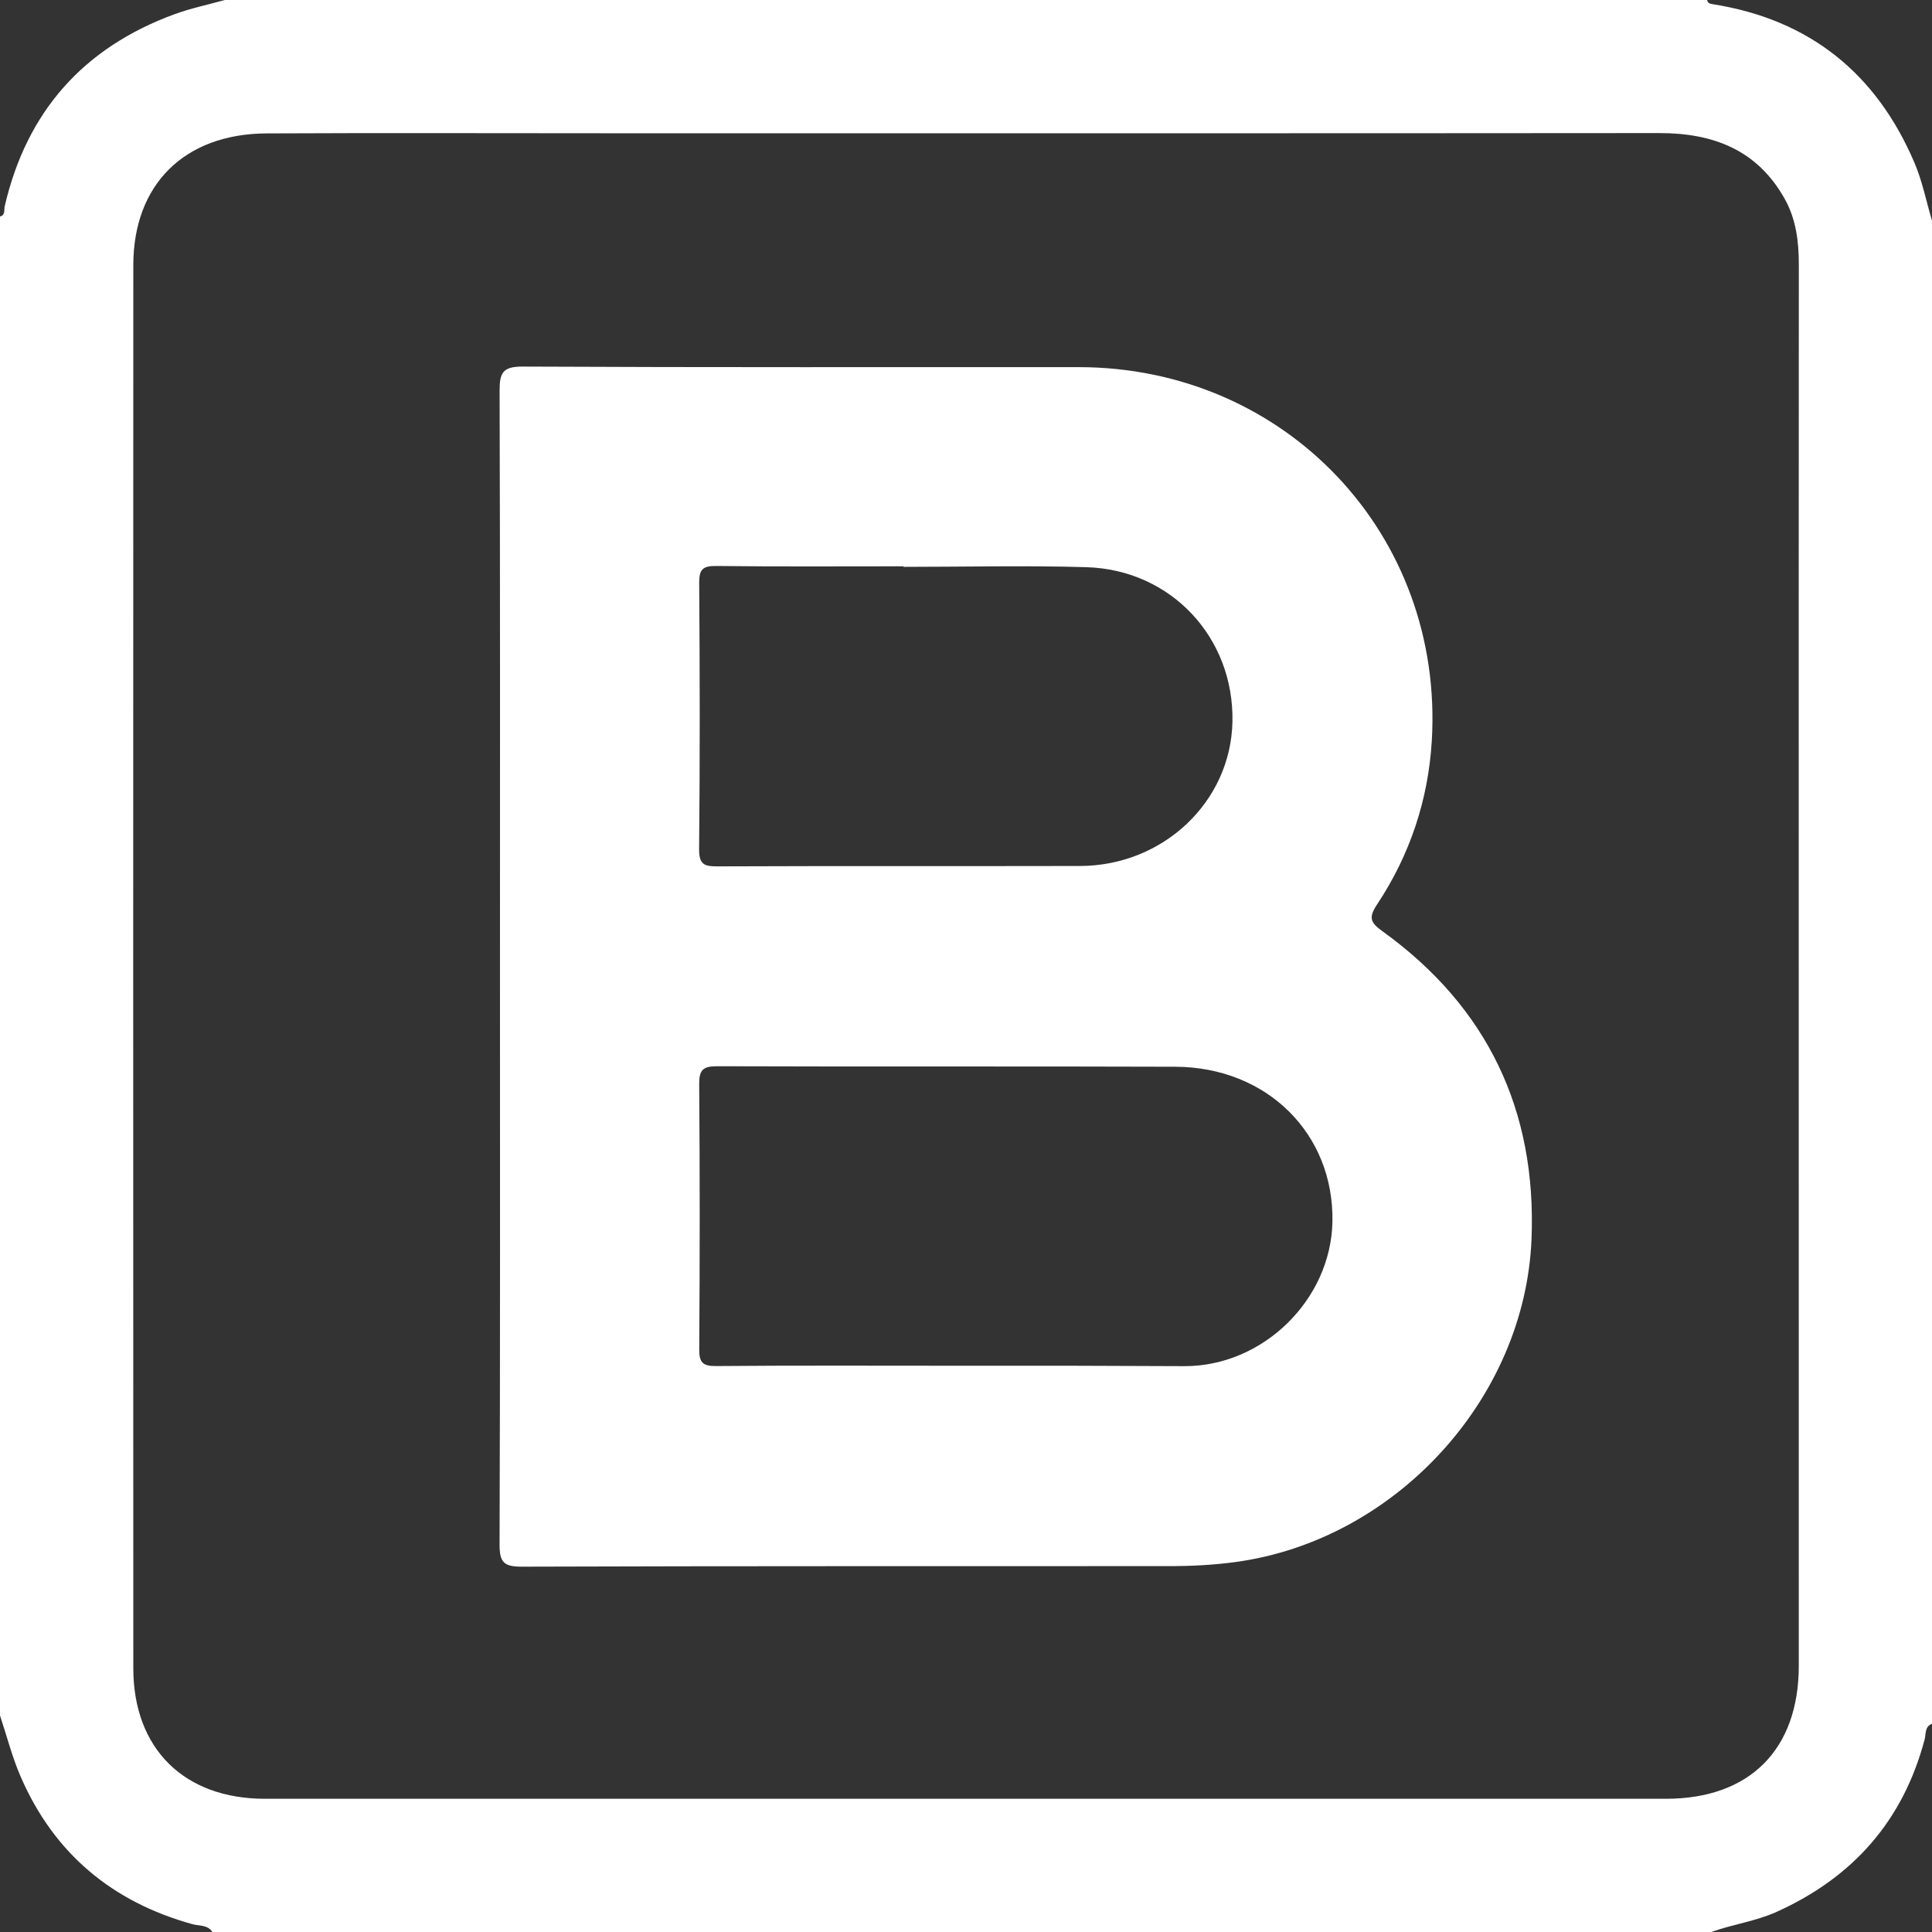
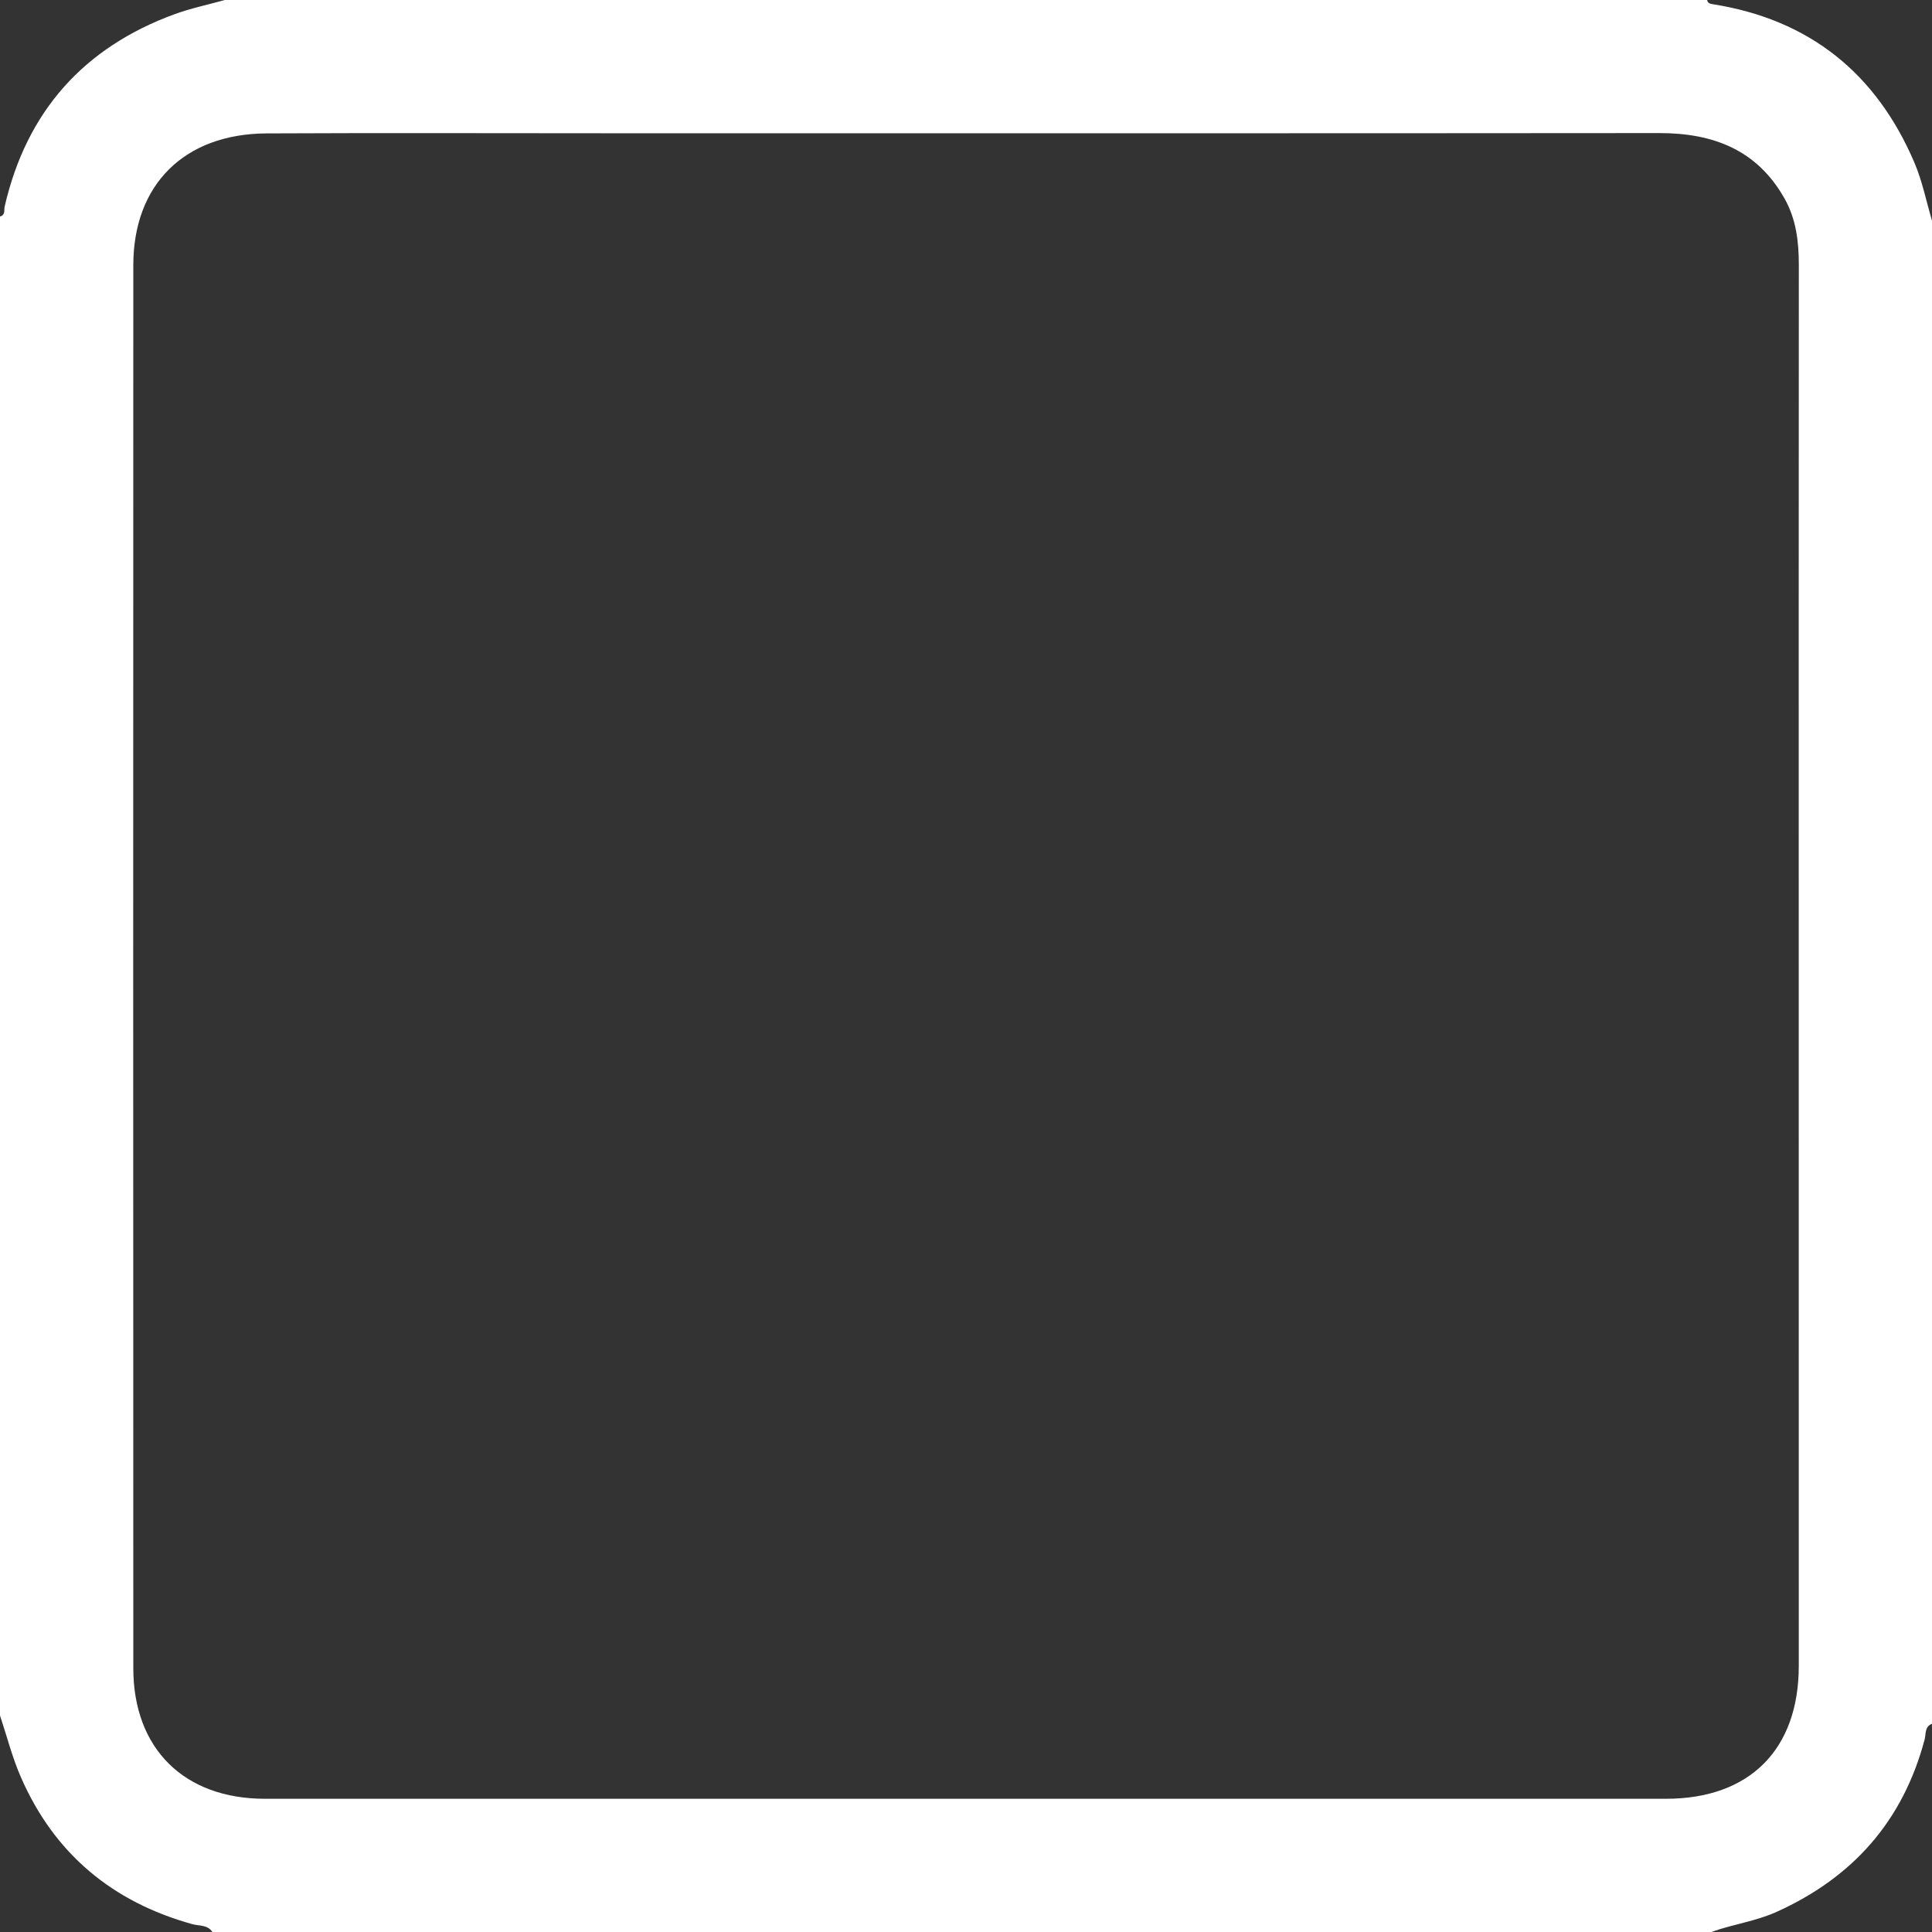
<svg xmlns="http://www.w3.org/2000/svg" version="1.1" id="Layer_1" x="0px" y="0px" width="42px" height="42px" viewBox="0 0 42 42" enable-background="new 0 0 42 42" xml:space="preserve">
  <rect x="0" y="0" width="42" height="42" fill="#333333" stroke="none" />
  <path fill="#FFFFFF" d="M37.203,42c-10.862,0-21.724,0-32.586,0c-0.103-0.16-0.287-0.13-0.434-0.17  c-1.744-0.484-3.005-1.535-3.73-3.198C0.265,38.202,0.149,37.74,0,37.293C0,26.431,0,15.569,0,4.707  c0.122-0.033,0.083-0.141,0.102-0.221c0.476-2.06,1.712-3.451,3.692-4.177C4.149,0.179,4.523,0.102,4.888,0  c10.741,0,21.483,0,32.224,0c0.012,0.073,0.065,0.082,0.127,0.092c2.099,0.333,3.549,1.502,4.378,3.442  C41.789,3.936,41.875,4.375,42,4.797c0,10.892,0,21.784,0,32.677c-0.163,0.06-0.129,0.225-0.16,0.34  c-0.469,1.769-1.557,2.998-3.215,3.747C38.168,41.768,37.67,41.831,37.203,42z M39.103,21.008c0-5.083-0.002-10.166,0.002-15.25  c0-0.506-0.058-0.993-0.309-1.439c-0.599-1.066-1.558-1.427-2.727-1.426C28.453,2.9,20.835,2.897,13.218,2.897  c-2.474,0-4.947-0.009-7.421,0.003C4.009,2.908,2.898,4.011,2.898,5.767c-0.003,10.166-0.003,20.333,0,30.499  c0.001,1.751,1.106,2.838,2.863,2.838c10.151,0,20.303,0,30.454,0c1.82,0,2.889-1.069,2.889-2.891  C39.104,31.144,39.103,26.076,39.103,21.008z" />
-   <path fill="#FFFFFF" d="M10.869,21.033c0-4.179,0.005-8.358-0.008-12.537c-0.001-0.391,0.067-0.529,0.503-0.527  c4.028,0.02,8.056,0.01,12.084,0.012c4.498,0.002,7.945,3.641,7.678,8.124c-0.077,1.285-0.477,2.483-1.189,3.556  c-0.196,0.295-0.14,0.399,0.12,0.586c2.279,1.644,3.349,3.893,3.237,6.687c-0.14,3.486-2.969,6.549-6.428,7.022  c-0.481,0.066-0.96,0.09-1.442,0.09c-4.692,0.003-9.384-0.004-14.075,0.012c-0.398,0.001-0.491-0.093-0.489-0.49  C10.875,29.39,10.869,25.212,10.869,21.033z M20.77,29.69c0.83,0,1.659-0.001,2.489,0c0.829,0.002,1.659,0.006,2.488,0.009  c1.705,0.006,3.187-1.44,3.219-3.141c0.035-1.91-1.42-3.36-3.417-3.368c-3.318-0.012-6.636,0.001-9.954-0.011  c-0.32-0.001-0.398,0.084-0.395,0.399c0.015,1.915,0.014,3.831,0.001,5.746c-0.002,0.29,0.066,0.376,0.367,0.373  C17.301,29.682,19.035,29.69,20.77,29.69z M19.64,12.323c0-0.004,0-0.008,0-0.012c-1.356,0-2.713,0.009-4.069-0.007  c-0.293-0.003-0.373,0.072-0.371,0.369c0.014,1.929,0.017,3.858-0.002,5.787c-0.003,0.343,0.121,0.376,0.411,0.374  c2.622-0.011,5.245-0.002,7.867-0.008c1.813-0.004,3.281-1.397,3.316-3.135c0.038-1.829-1.332-3.306-3.175-3.361  C22.293,12.291,20.966,12.323,19.64,12.323z" />
</svg>